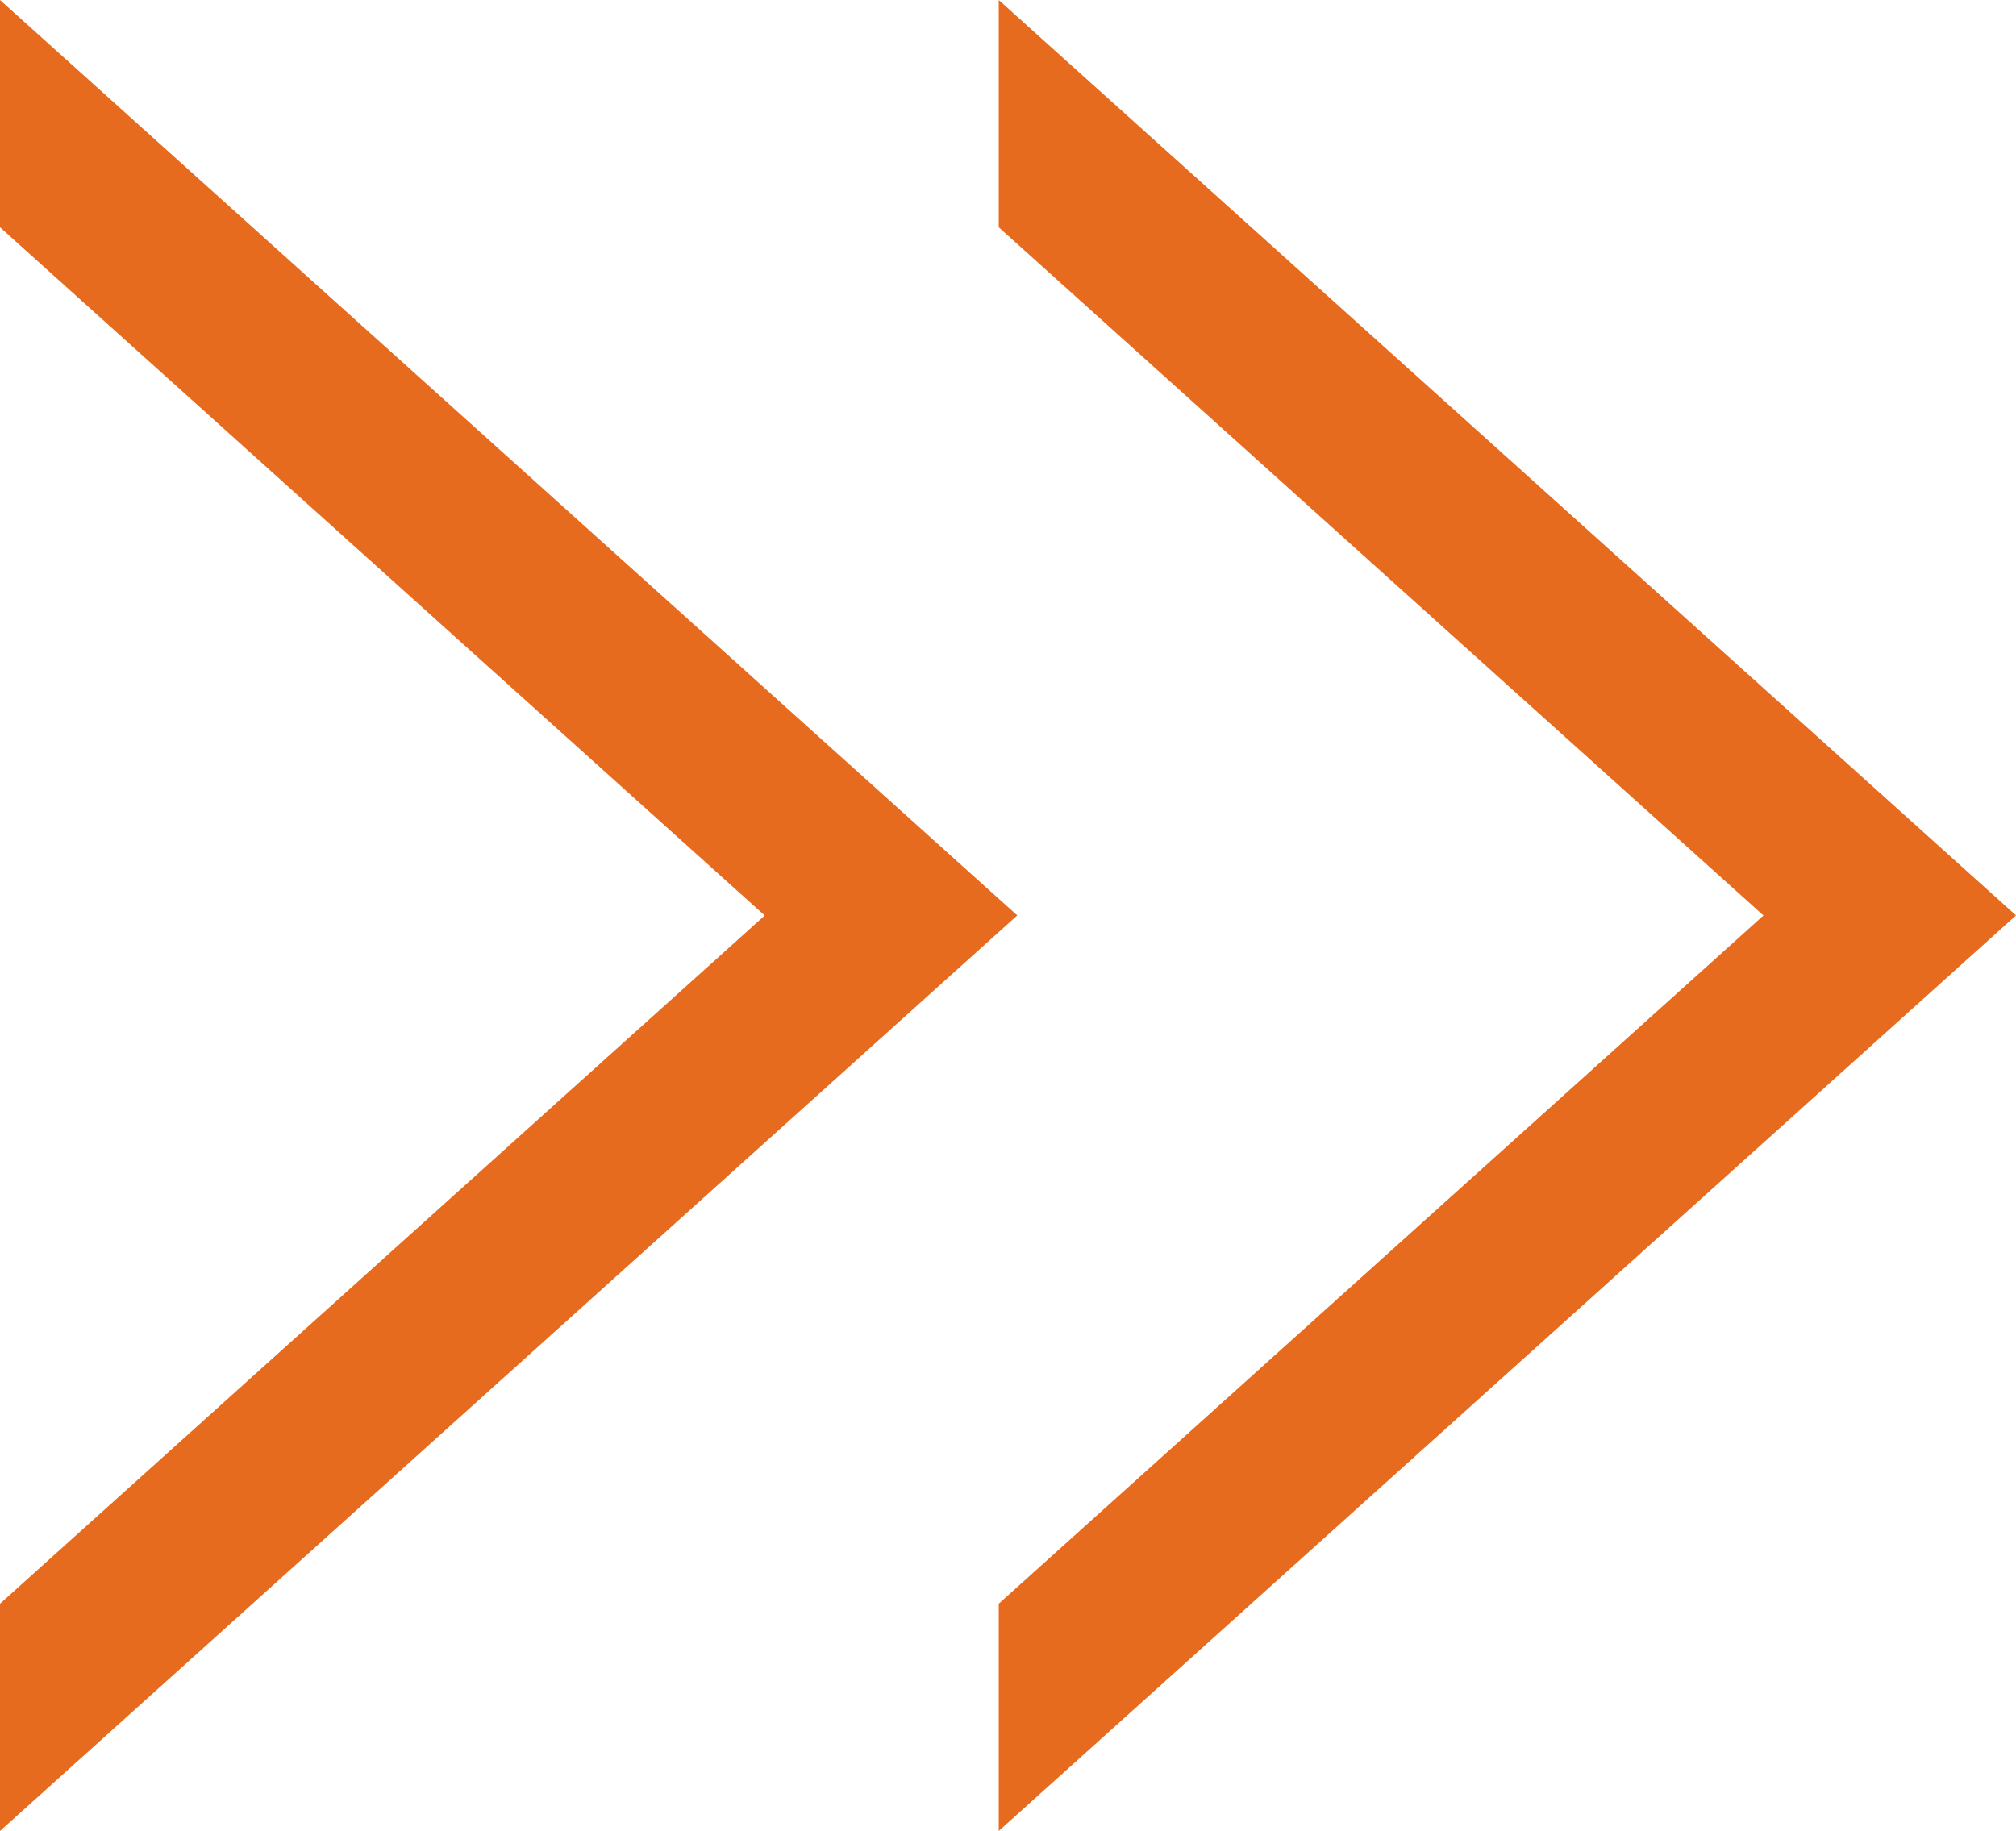
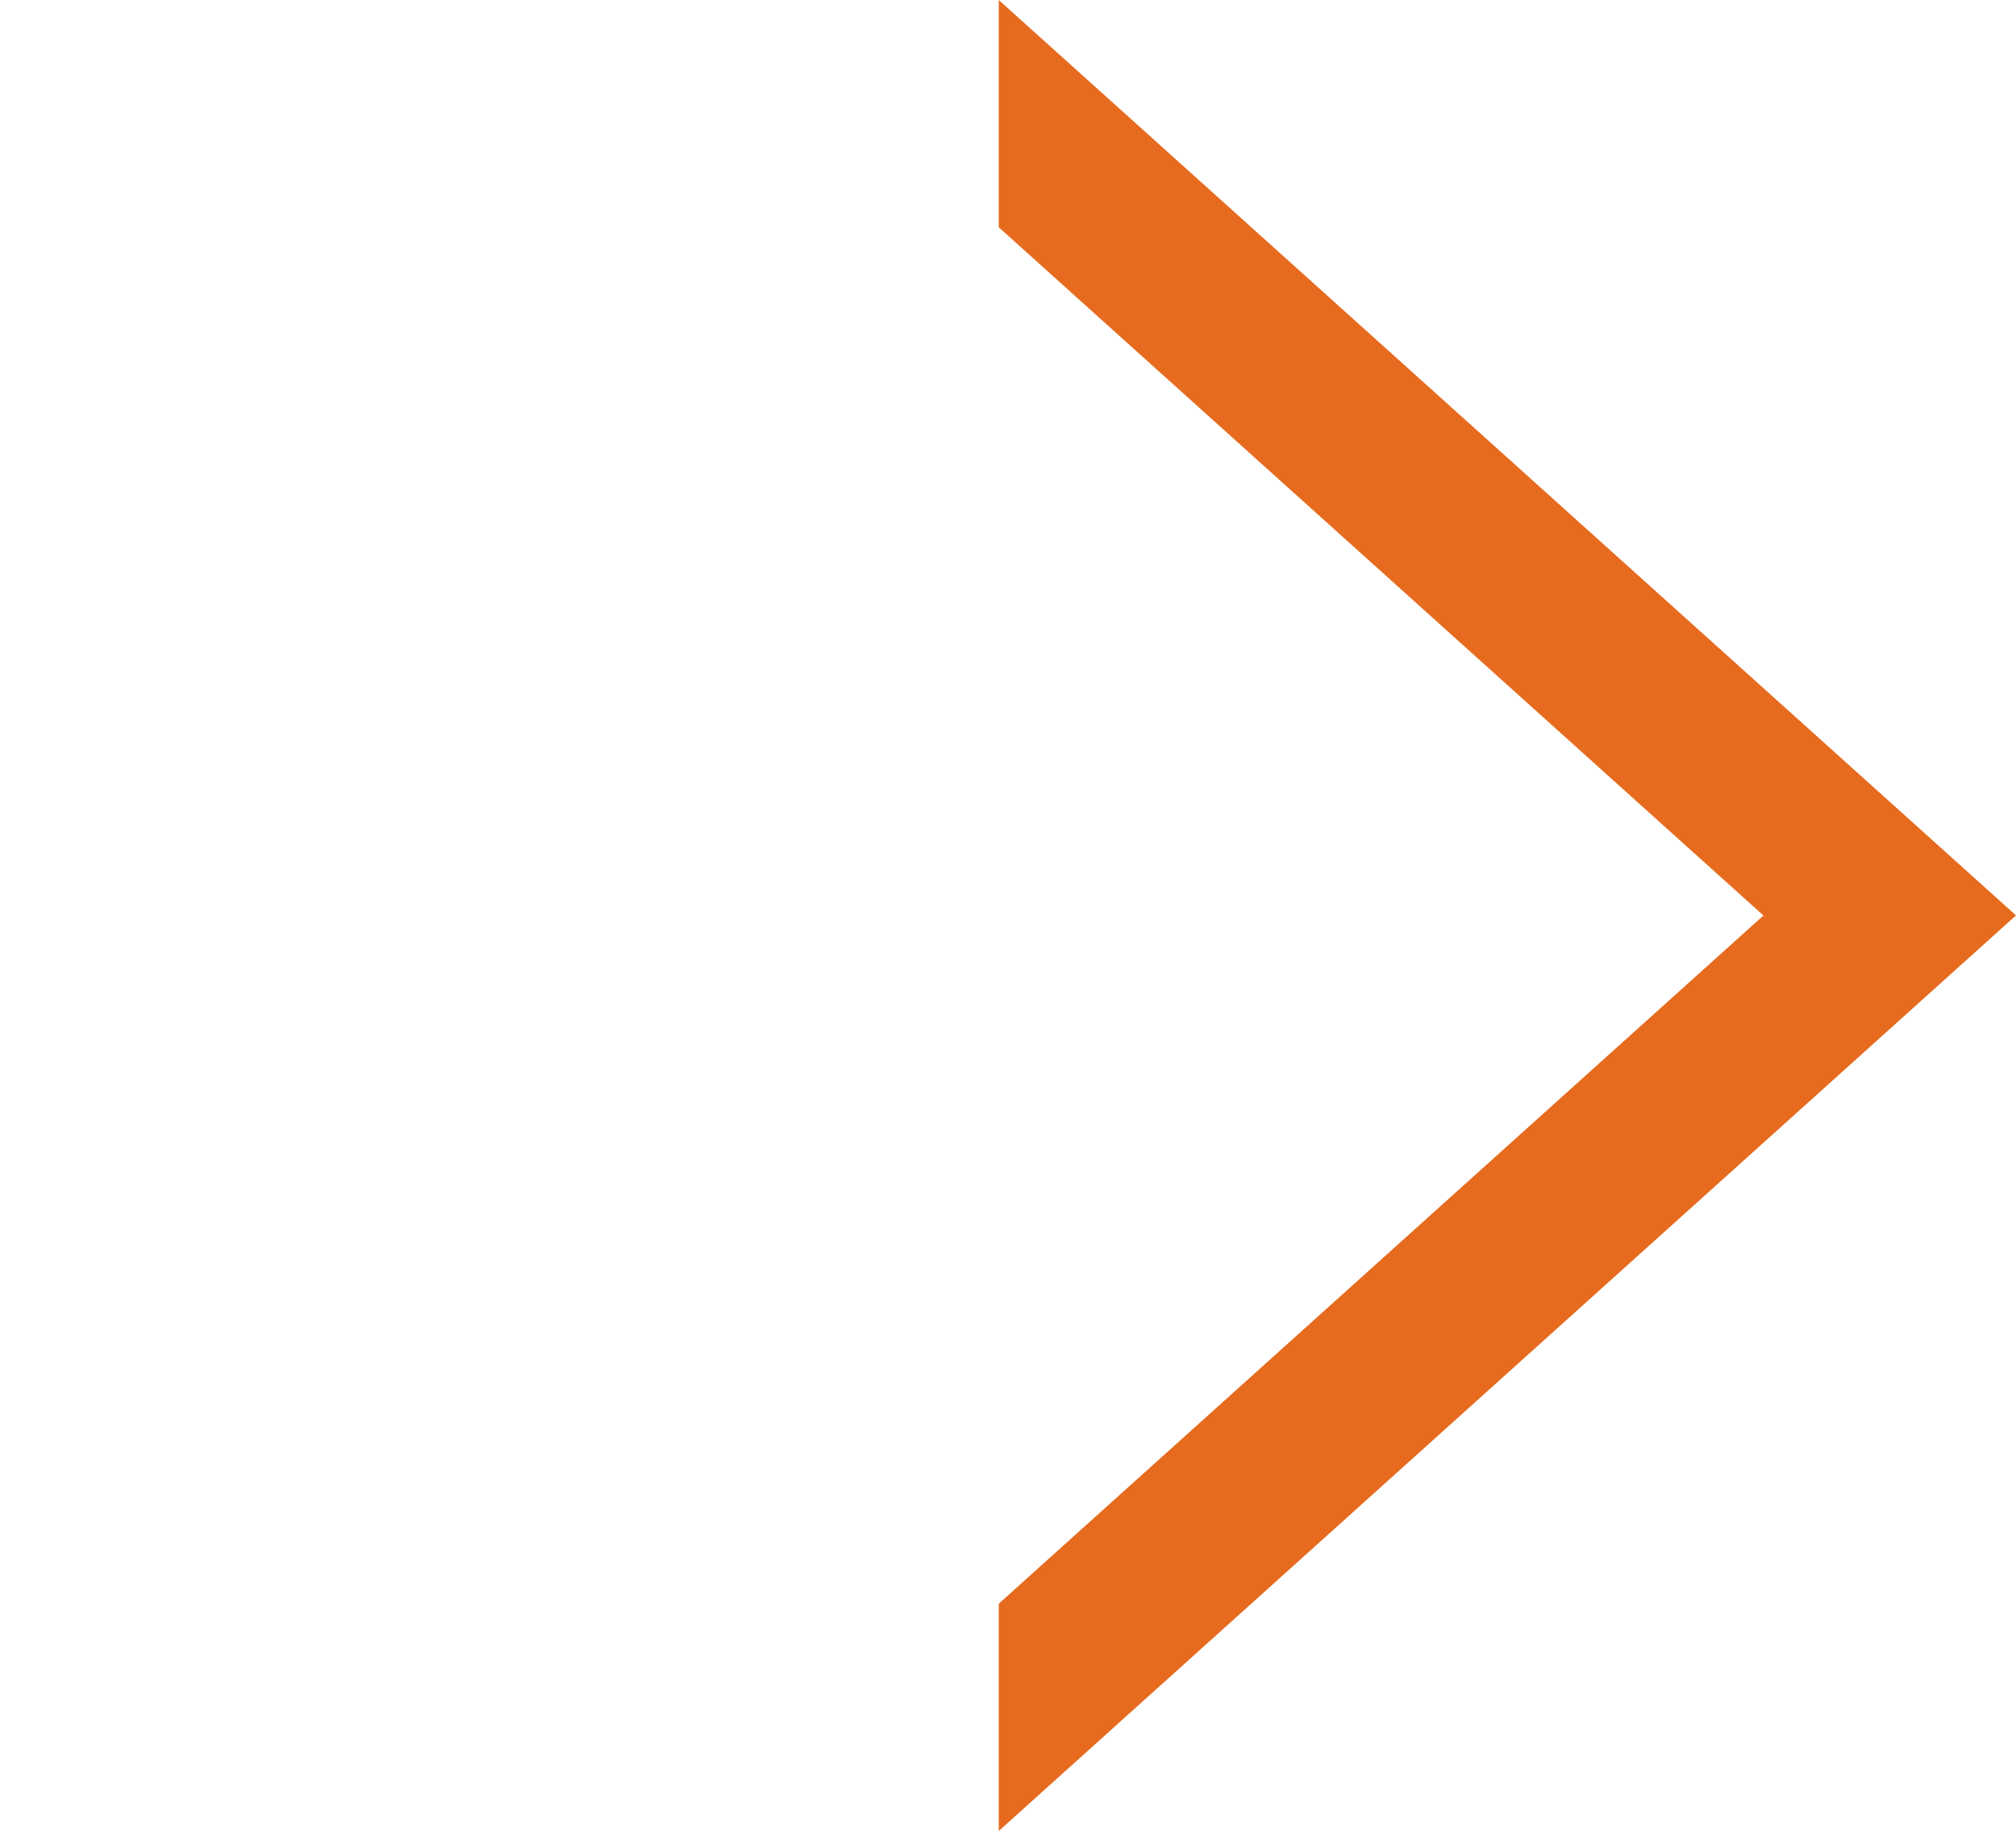
<svg xmlns="http://www.w3.org/2000/svg" width="25.48" height="23.148" viewBox="0 0 25.48 23.148">
  <g id="组_50" data-name="组 50" transform="translate(0)">
    <g id="组_48" data-name="组 48" transform="translate(0 0)">
-       <path id="路径_1653" data-name="路径 1653" d="M1679.837,914.709v2.873l9.665,8.7-9.665,8.7v2.873l12.857-11.574Z" transform="translate(-1679.837 -914.709)" fill="#e66b1f" />
-     </g>
+       </g>
    <g id="组_49" data-name="组 49" transform="translate(12.623 0)">
      <path id="路径_1654" data-name="路径 1654" d="M1701.886,914.709v2.873l9.665,8.7-9.665,8.7v2.873l12.857-11.574Z" transform="translate(-1701.886 -914.709)" fill="#e66b1f" />
    </g>
  </g>
</svg>